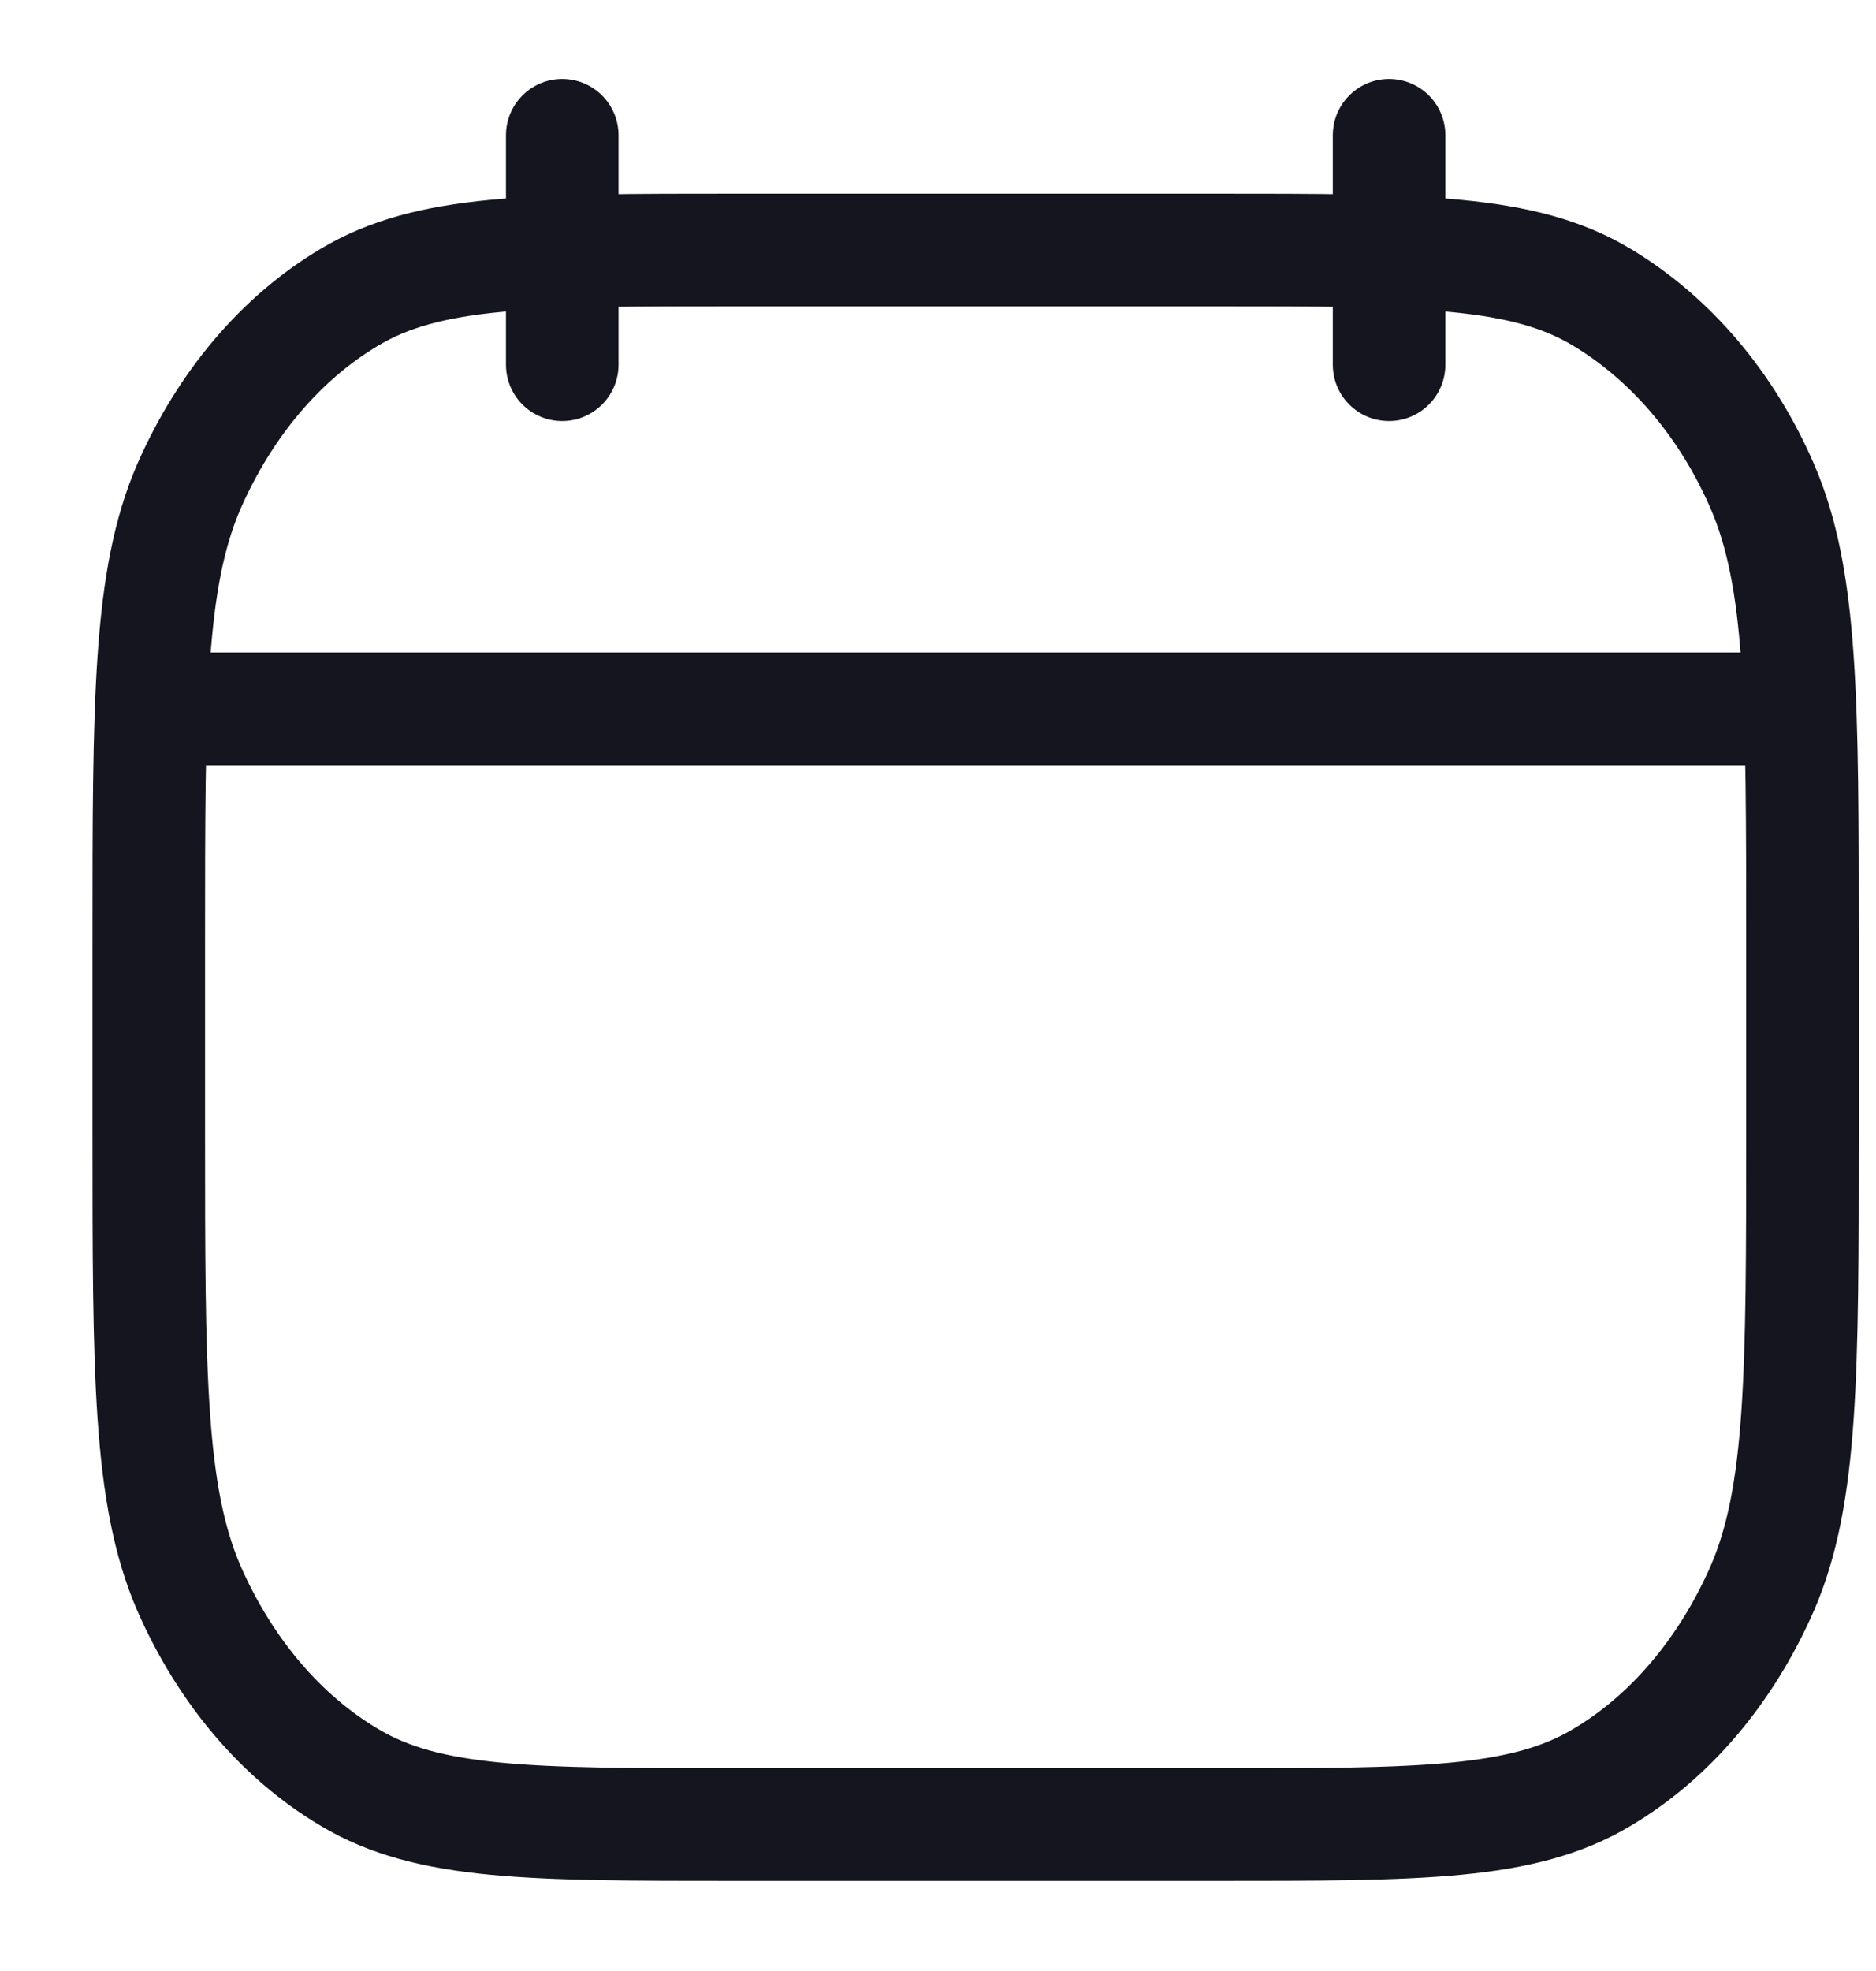
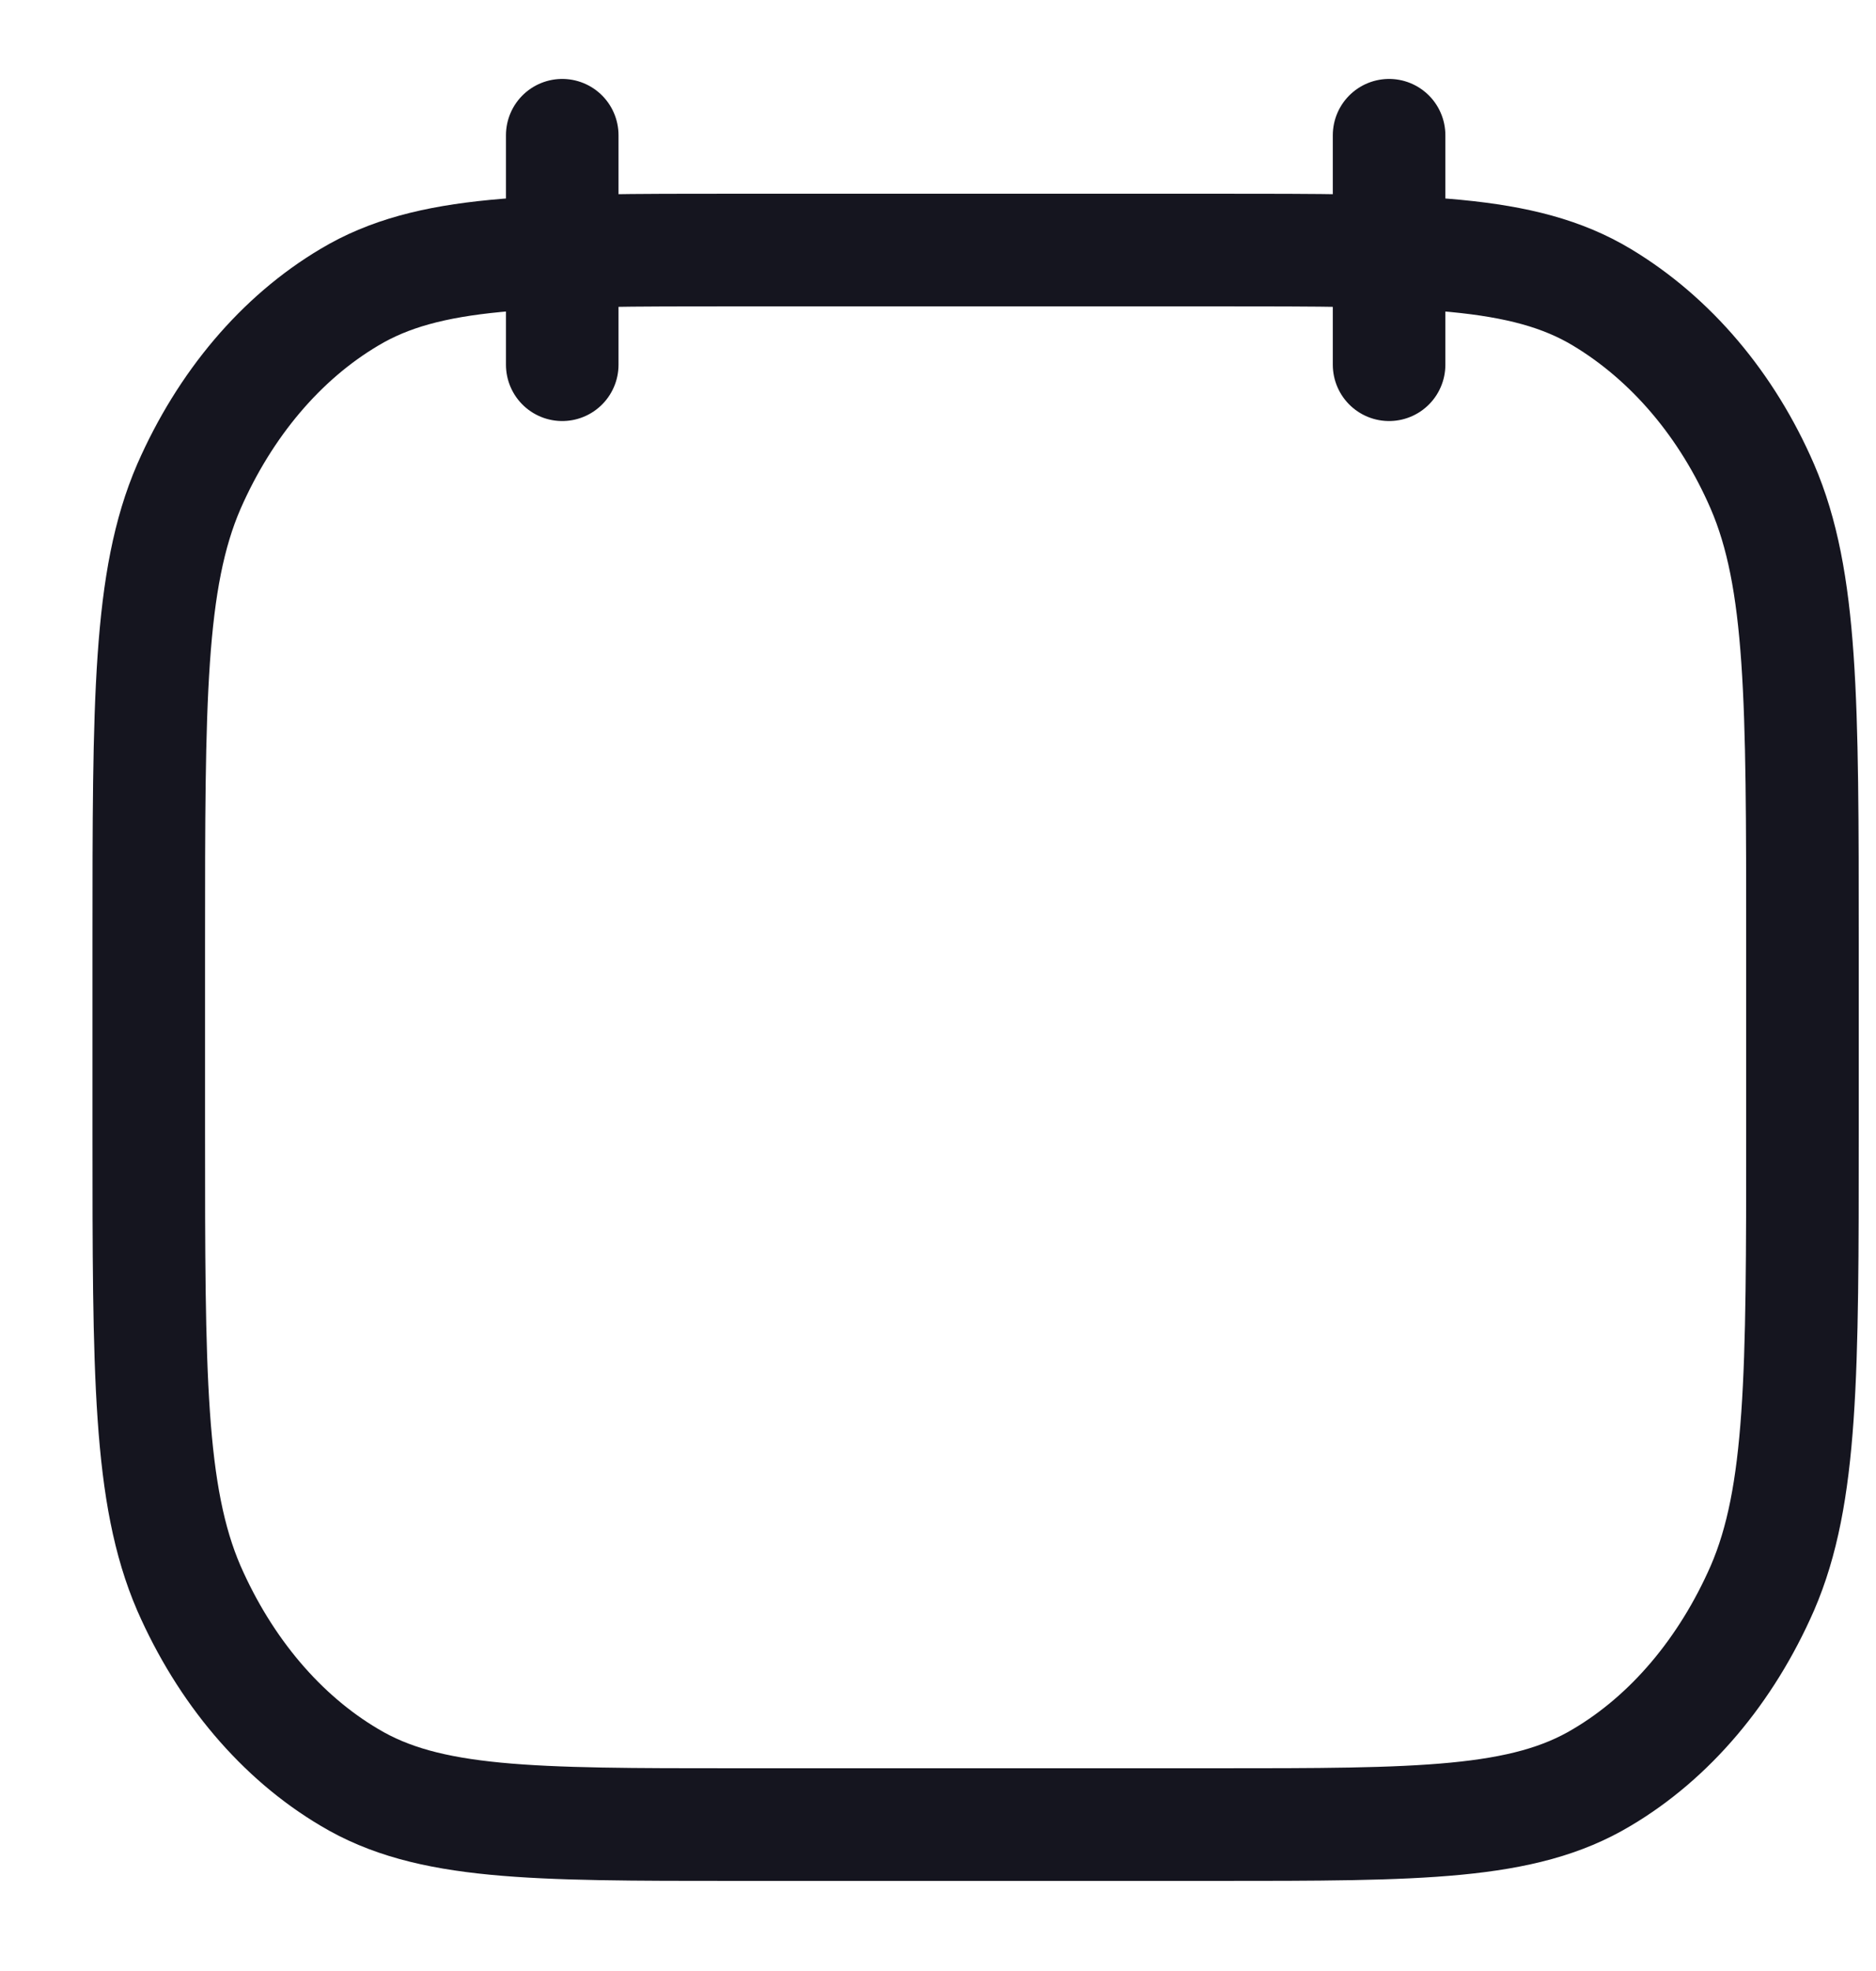
<svg xmlns="http://www.w3.org/2000/svg" width="20" height="21" viewBox="0 0 20 21" fill="none">
-   <path d="M14.809 3.886V1.441M5.994 3.886V1.441M1.831 7.552H18.971M1.586 10.05C1.586 7.465 1.586 6.172 2.013 5.185C2.399 4.304 2.998 3.598 3.725 3.167C4.564 2.664 5.661 2.664 7.855 2.664H12.948C15.142 2.664 16.239 2.664 17.077 3.167C17.815 3.61 18.413 4.316 18.789 5.184C19.216 6.174 19.216 7.467 19.216 10.052V12.055C19.216 14.64 19.216 15.933 18.789 16.92C18.403 17.801 17.804 18.508 17.077 18.938C16.239 19.44 15.142 19.44 12.948 19.44H7.855C5.661 19.44 4.564 19.44 3.725 18.937C2.998 18.507 2.399 17.801 2.013 16.92C1.586 15.93 1.586 14.637 1.586 12.052V10.05Z" stroke="#15151F" stroke-width="1.2" stroke-linecap="round" stroke-linejoin="round" />
+   <path d="M14.809 3.886V1.441M5.994 3.886V1.441M1.831 7.552M1.586 10.05C1.586 7.465 1.586 6.172 2.013 5.185C2.399 4.304 2.998 3.598 3.725 3.167C4.564 2.664 5.661 2.664 7.855 2.664H12.948C15.142 2.664 16.239 2.664 17.077 3.167C17.815 3.61 18.413 4.316 18.789 5.184C19.216 6.174 19.216 7.467 19.216 10.052V12.055C19.216 14.64 19.216 15.933 18.789 16.92C18.403 17.801 17.804 18.508 17.077 18.938C16.239 19.44 15.142 19.44 12.948 19.44H7.855C5.661 19.44 4.564 19.44 3.725 18.937C2.998 18.507 2.399 17.801 2.013 16.92C1.586 15.93 1.586 14.637 1.586 12.052V10.05Z" stroke="#15151F" stroke-width="1.2" stroke-linecap="round" stroke-linejoin="round" />
</svg>